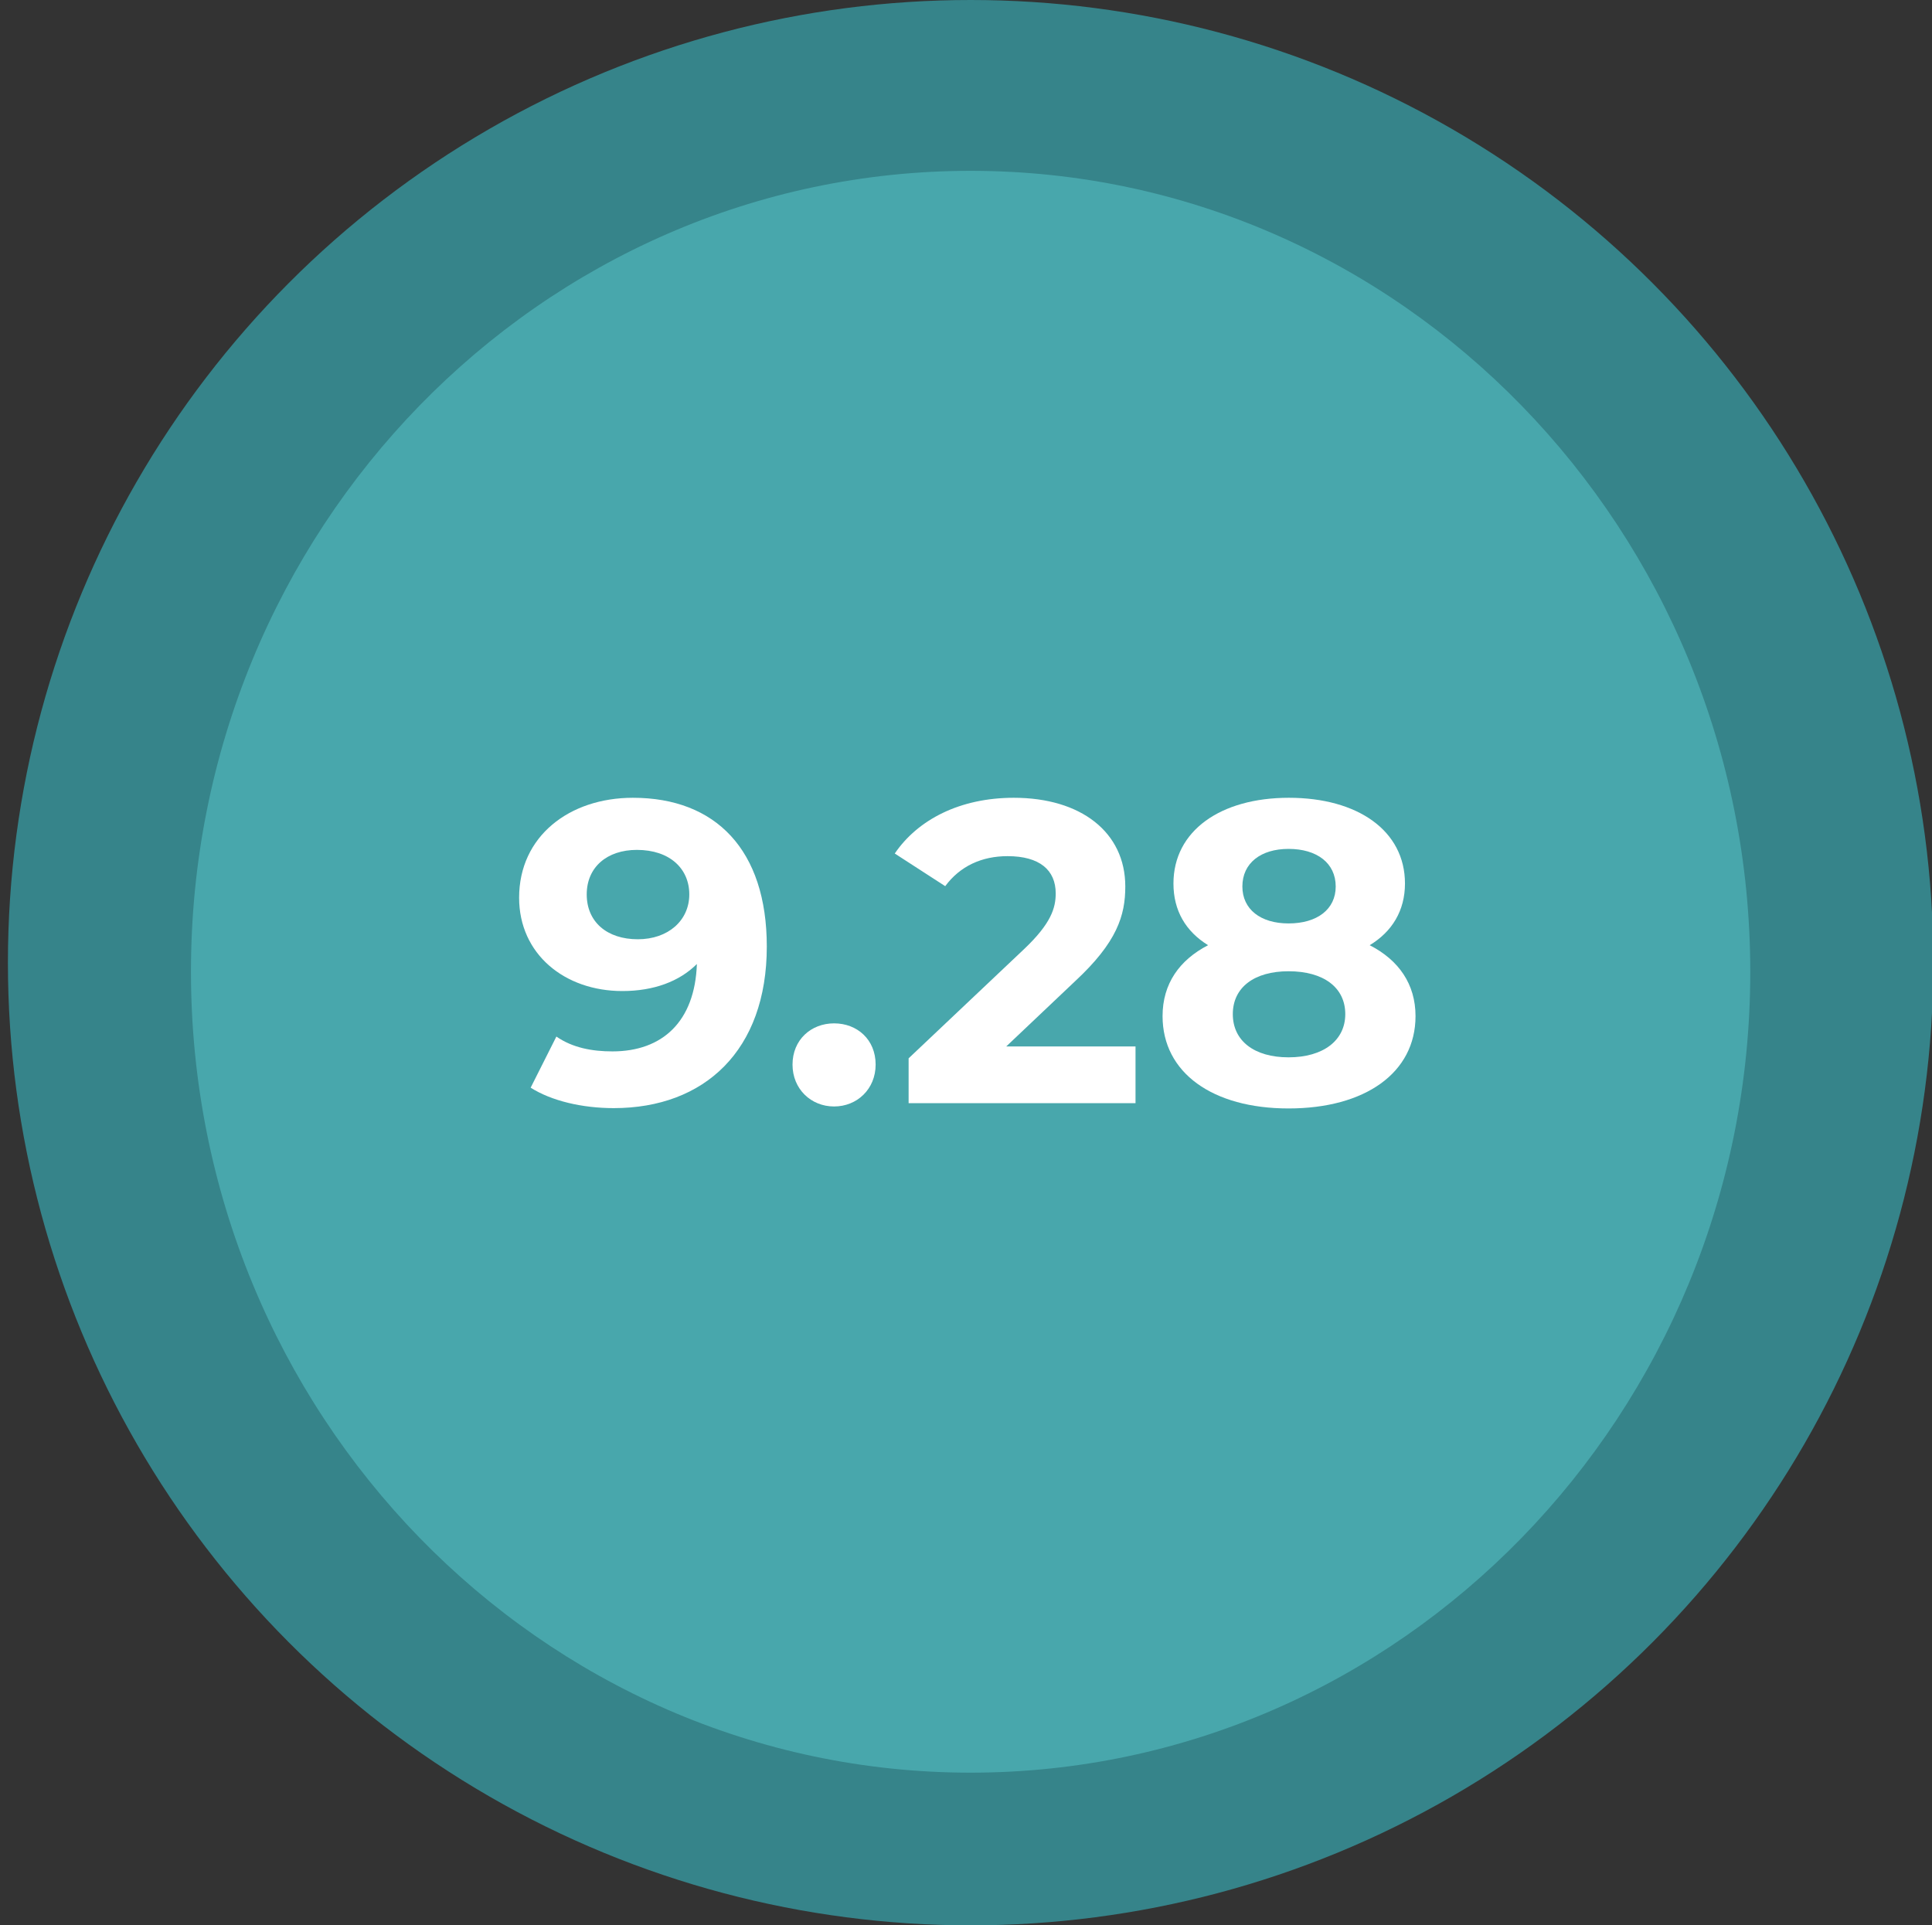
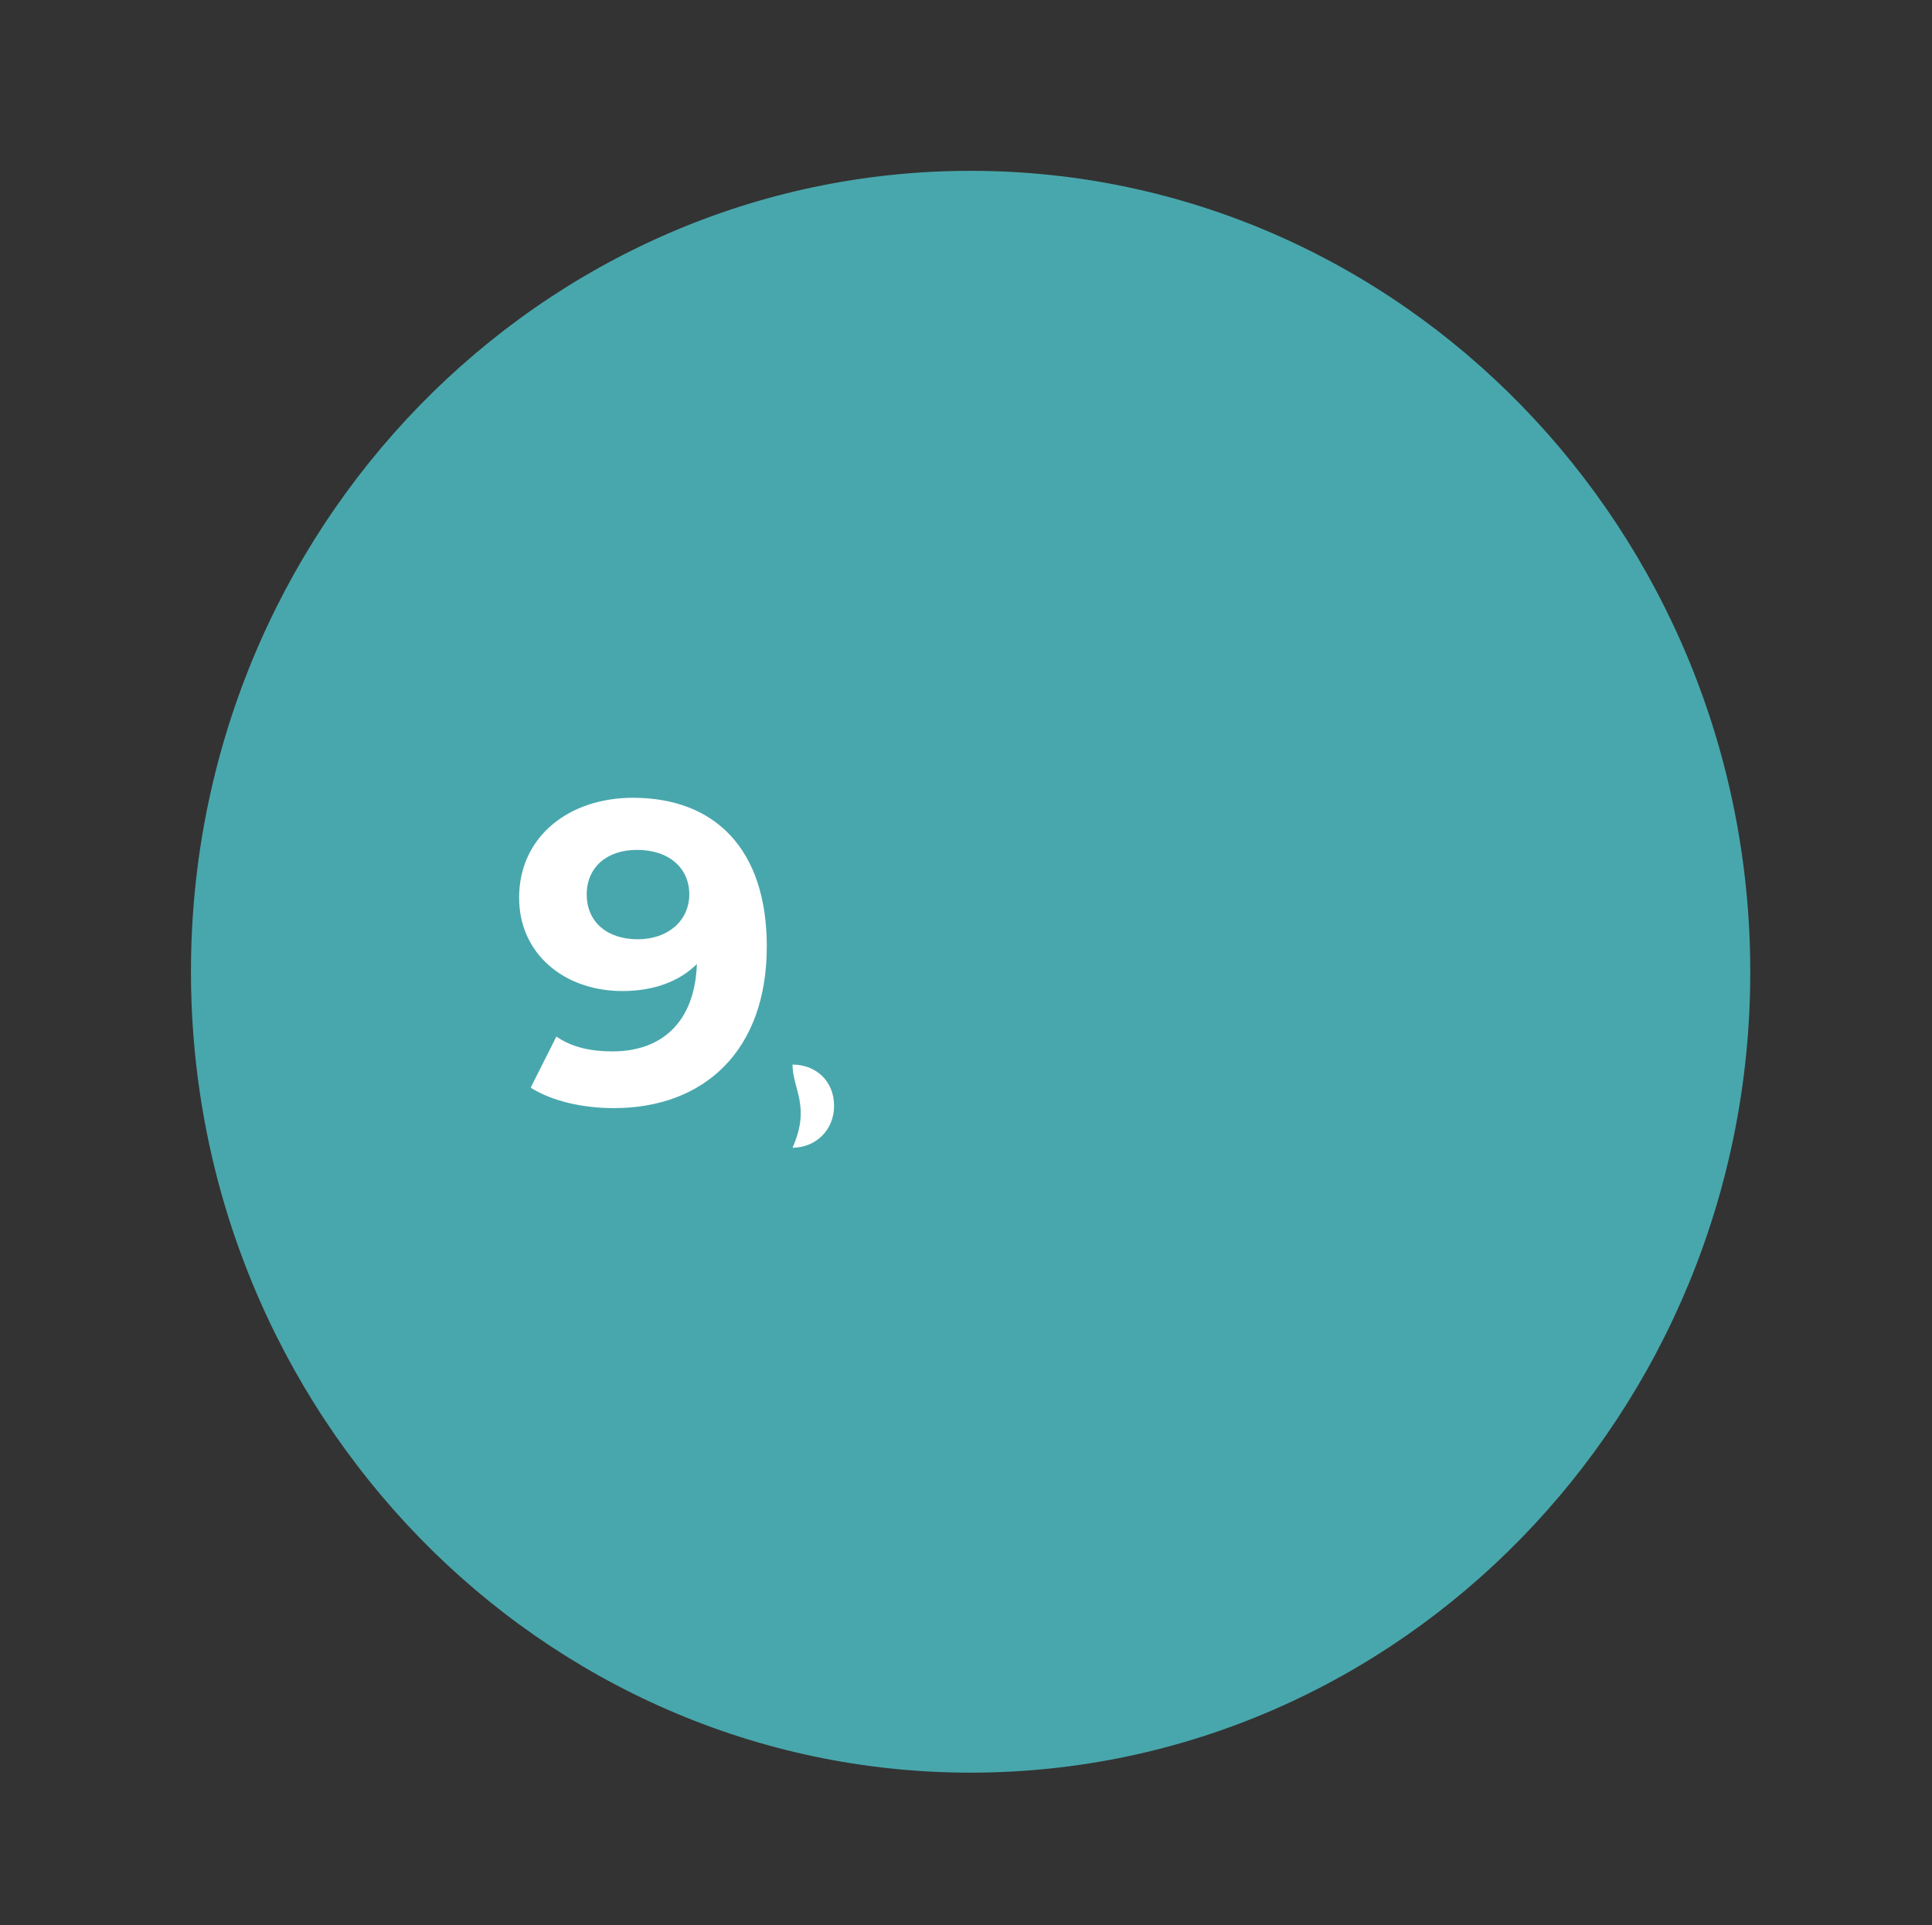
<svg xmlns="http://www.w3.org/2000/svg" version="1.1" id="Capa_1" x="0px" y="0px" viewBox="0 0 585.8 583.8" style="enable-background:new 0 0 585.8 583.8;" xml:space="preserve">
  <rect x="0" y="0" width="585.8" height="583.8" fill="#333333" stroke="none" />
  <style type="text/css">
	.st0{fill:#36848A;}
	.st1{fill:#48A7AC;}
	.st2{fill:#FFFFFF;}
</style>
-   <circle class="st0" cx="294.3" cy="291.9" r="291.9" />
-   <path class="st0" d="M333.8,258.4h-185c-14.4,0-26.2-11.8-26.2-26.2l0.2-1.8V230c-0.2-15.2,12.2-27.6,27.4-27.6h128.2  c17,0,32-12.6,33-29.6c0.8-17.8-13.4-32.8-31.2-32.8H144.5c-15,0-26.2-12.6-26-27.6c0-0.2,0-0.2,0-0.4c0-0.2,0-0.2,0-0.4  c-0.2-15,11-27.6,26-27.6h142.1c16.8,0,31.8-12.6,32.8-29.4c0.8-18-13.4-32.8-31.2-32.8H184.1C78,65.7,3.2,170,3.2,291.9  S78,518.1,184.1,561.8h132.1c16.8,0,31.8-12.6,32.8-29.4c0.8-18-13.4-32.8-31.2-32.8l-150.3,0c-17.7,0-32-14.8-31.1-32.8  c0.9-16.8,16-29.4,32.8-29.4h58.3c16.8-0.5,30.3-14.2,30.3-31.1c0-17.2-14-31.2-31.2-31.2h-88.3c-14.4,0-26.2-11.8-26-26.2v-2.2  c-1-14.2,10.4-26.2,24.6-26.2h195.1c17,0,32-12.6,33-29.4C365.8,273.2,351.6,258.4,333.8,258.4z" />
  <path class="st1" d="M294.3,537.5c-130.4,0-236.4-109-236.4-242.9s106-242.8,236.4-242.8s236.4,109,236.4,242.9  S424.6,537.5,294.3,537.5z" />
  <g>
    <path class="st2" d="M232.5,287c0,31.5-18.9,49-46.4,49c-9.6,0-18.9-2.2-25.2-6.2l7.8-15.5c4.9,3.4,10.8,4.5,17,4.5   c15.1,0,25-9,25.6-26.5c-5.3,5.3-13.1,8.2-22.6,8.2c-17.5,0-31.3-11.2-31.3-28.3c0-18.6,15.2-30.3,34.5-30.3   C217,241.9,232.5,257.7,232.5,287z M209,271.2c0-7.8-5.9-13.5-15.9-13.5c-9,0-15.2,5.2-15.2,13.5c0,8.3,6.1,13.6,15.5,13.6   C202.6,284.8,209,279.1,209,271.2z" />
-     <path class="st2" d="M240.3,322.8c0-7.5,5.6-12.5,12.6-12.5c7,0,12.6,4.9,12.6,12.5c0,7.4-5.6,12.7-12.6,12.7   C245.9,335.5,240.3,330.2,240.3,322.8z" />
-     <path class="st2" d="M344.3,317.3v17.2h-68.8v-13.6l35.1-33.2c8.1-7.7,9.5-12.4,9.5-16.8c0-7.1-4.9-11.3-14.6-11.3   c-7.8,0-14.4,3-18.9,9.1l-15.3-9.9c7-10.3,19.8-16.9,36.1-16.9c20.3,0,33.8,10.4,33.8,26.9c0,8.8-2.5,16.9-15.2,28.7l-20.9,19.8   H344.3z" />
-     <path class="st2" d="M429.2,308.1c0,17.2-15.3,28-38.5,28c-23,0-38.2-10.8-38.2-28c0-9.8,5.1-17,13.8-21.5   c-6.8-4.2-10.5-10.5-10.5-18.7c0-16,14.3-26,35-26c20.9,0,35.2,10,35.2,26c0,8.2-3.9,14.6-10.7,18.7   C424.1,291.1,429.2,298.4,429.2,308.1z M407.9,307.5c0-8.1-6.6-13-17.2-13c-10.4,0-16.9,4.9-16.9,13c0,8.1,6.5,13.1,16.9,13.1   C401.2,320.6,407.9,315.5,407.9,307.5z M376.7,268.8c0,6.9,5.5,11.2,14,11.2c8.7,0,14.3-4.3,14.3-11.2c0-7.1-5.7-11.4-14.3-11.4   C382.3,257.4,376.7,261.7,376.7,268.8z" />
+     <path class="st2" d="M240.3,322.8c7,0,12.6,4.9,12.6,12.5c0,7.4-5.6,12.7-12.6,12.7   C245.9,335.5,240.3,330.2,240.3,322.8z" />
  </g>
</svg>